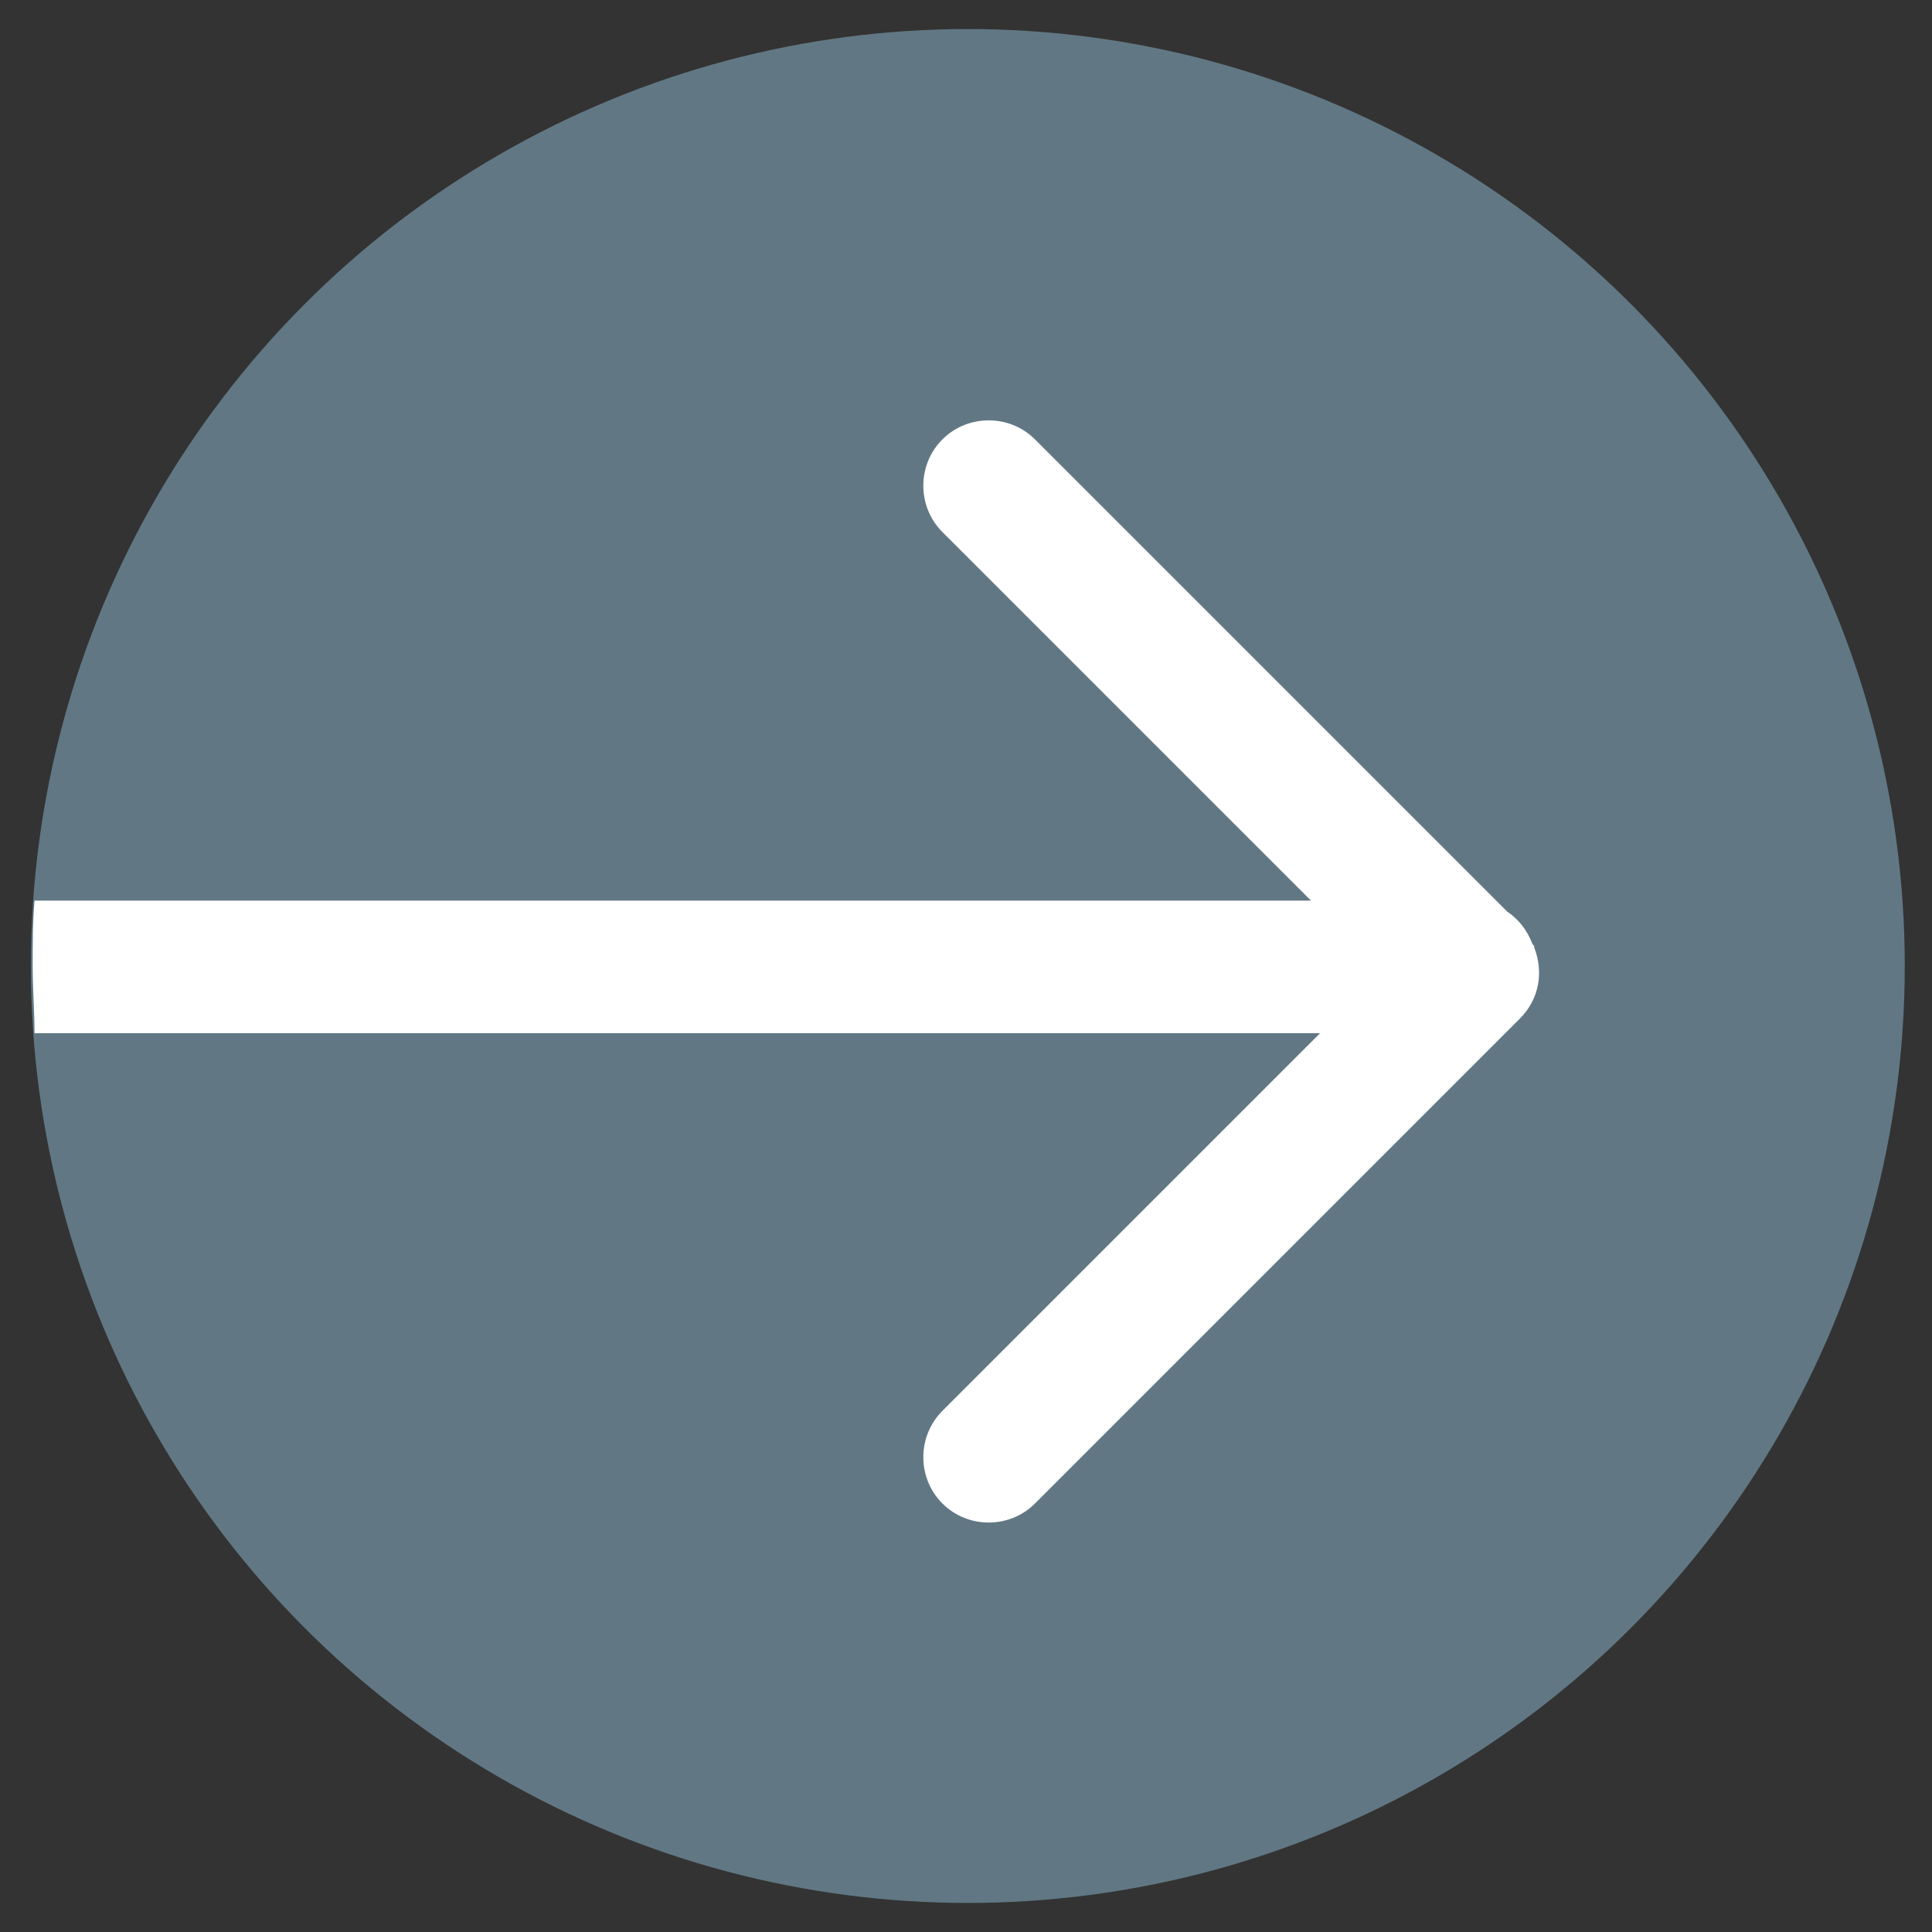
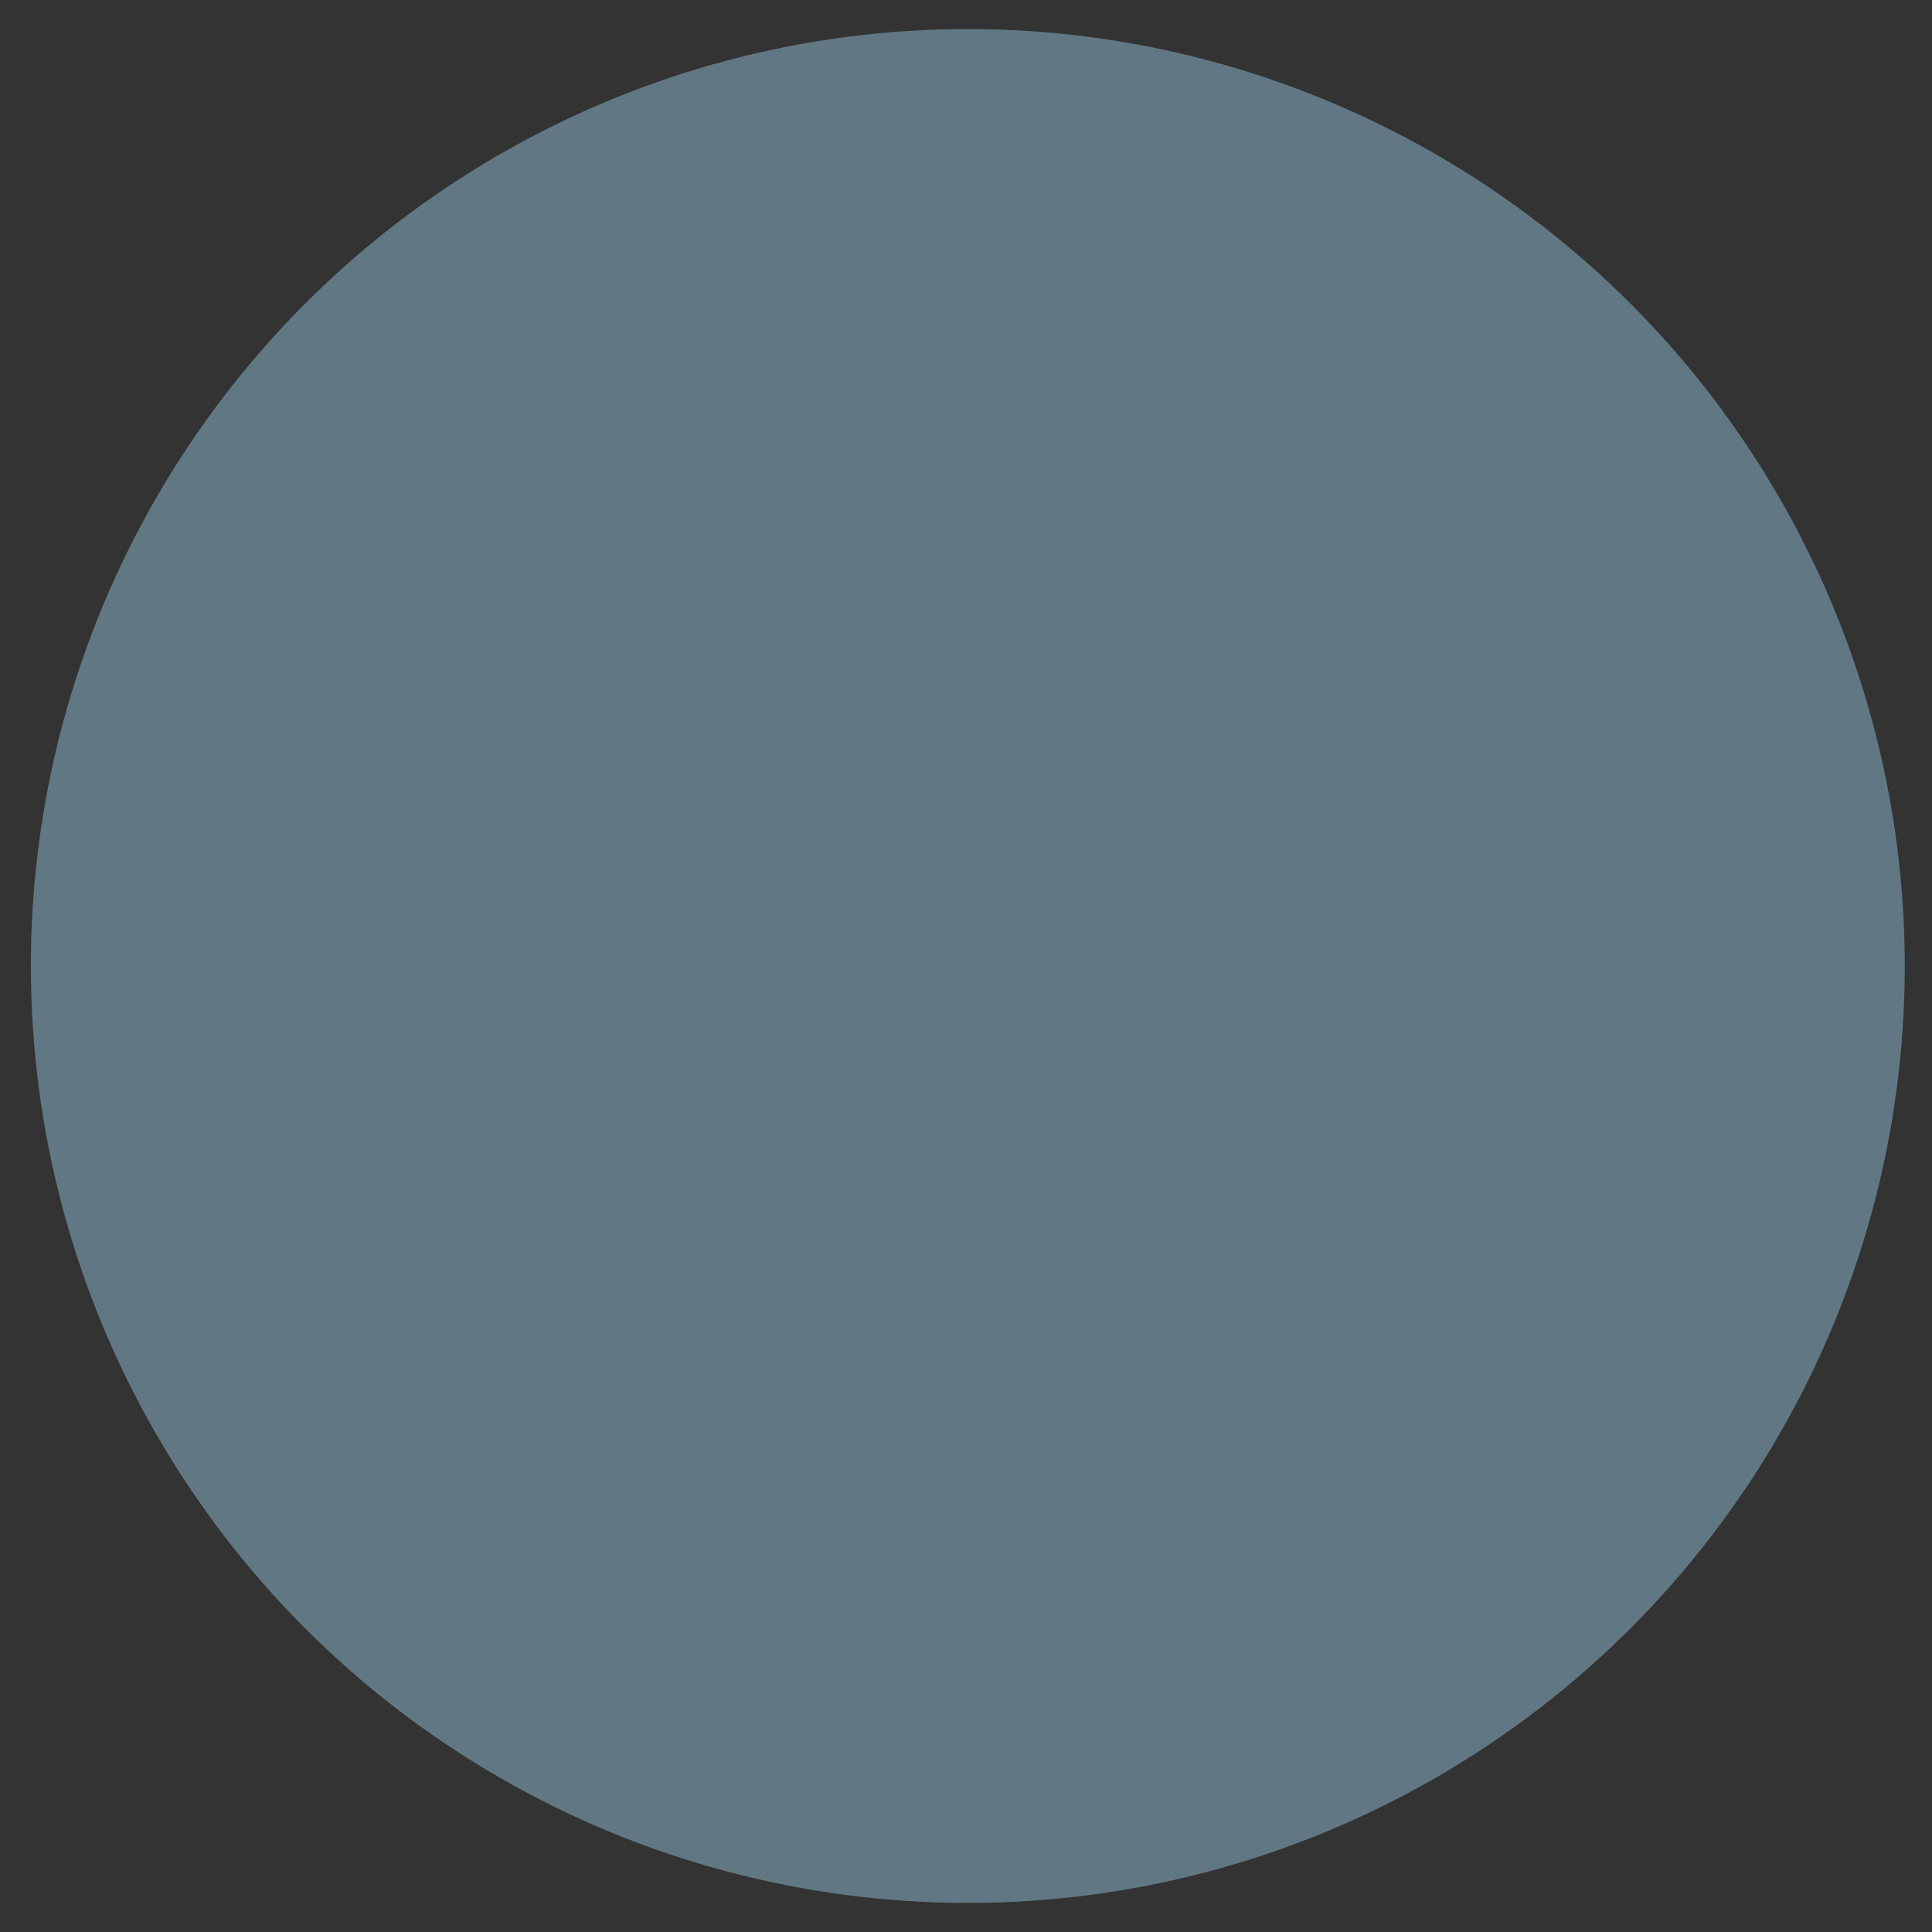
<svg xmlns="http://www.w3.org/2000/svg" version="1.1" id="Ebene_1" x="0px" y="0px" viewBox="0 0 106.4 106.4" style="enable-background:new 0 0 106.4 106.4;" xml:space="preserve">
  <rect x="0" y="0" width="106.4" height="106.4" fill="#333333" stroke="none" />
  <style type="text/css">
	.st0{fill:#617884;}
	.st1{fill:#FFFFFF;}
</style>
  <circle class="st0" cx="53.3" cy="53.2" r="51.6" />
-   <path class="st1" d="M84.4,52c-0.3-0.8-0.8-1.4-1.4-1.8l-26-26c-1.4-1.4-3.7-1.4-5.1,0c-1.4,1.4-1.4,3.7,0,5.1l20.3,20.3H1.9  c-0.1,1.2-0.1,2.4-0.1,3.6c0,1.2,0.1,2.5,0.1,3.7h70.8L51.9,77.7c-1.4,1.4-1.4,3.7,0,5.1h0c1.4,1.4,3.7,1.4,5.1,0l26.7-26.7  c1.1-1.1,1.3-2.6,0.8-3.9C84.5,52.1,84.5,52.1,84.4,52z" />
</svg>